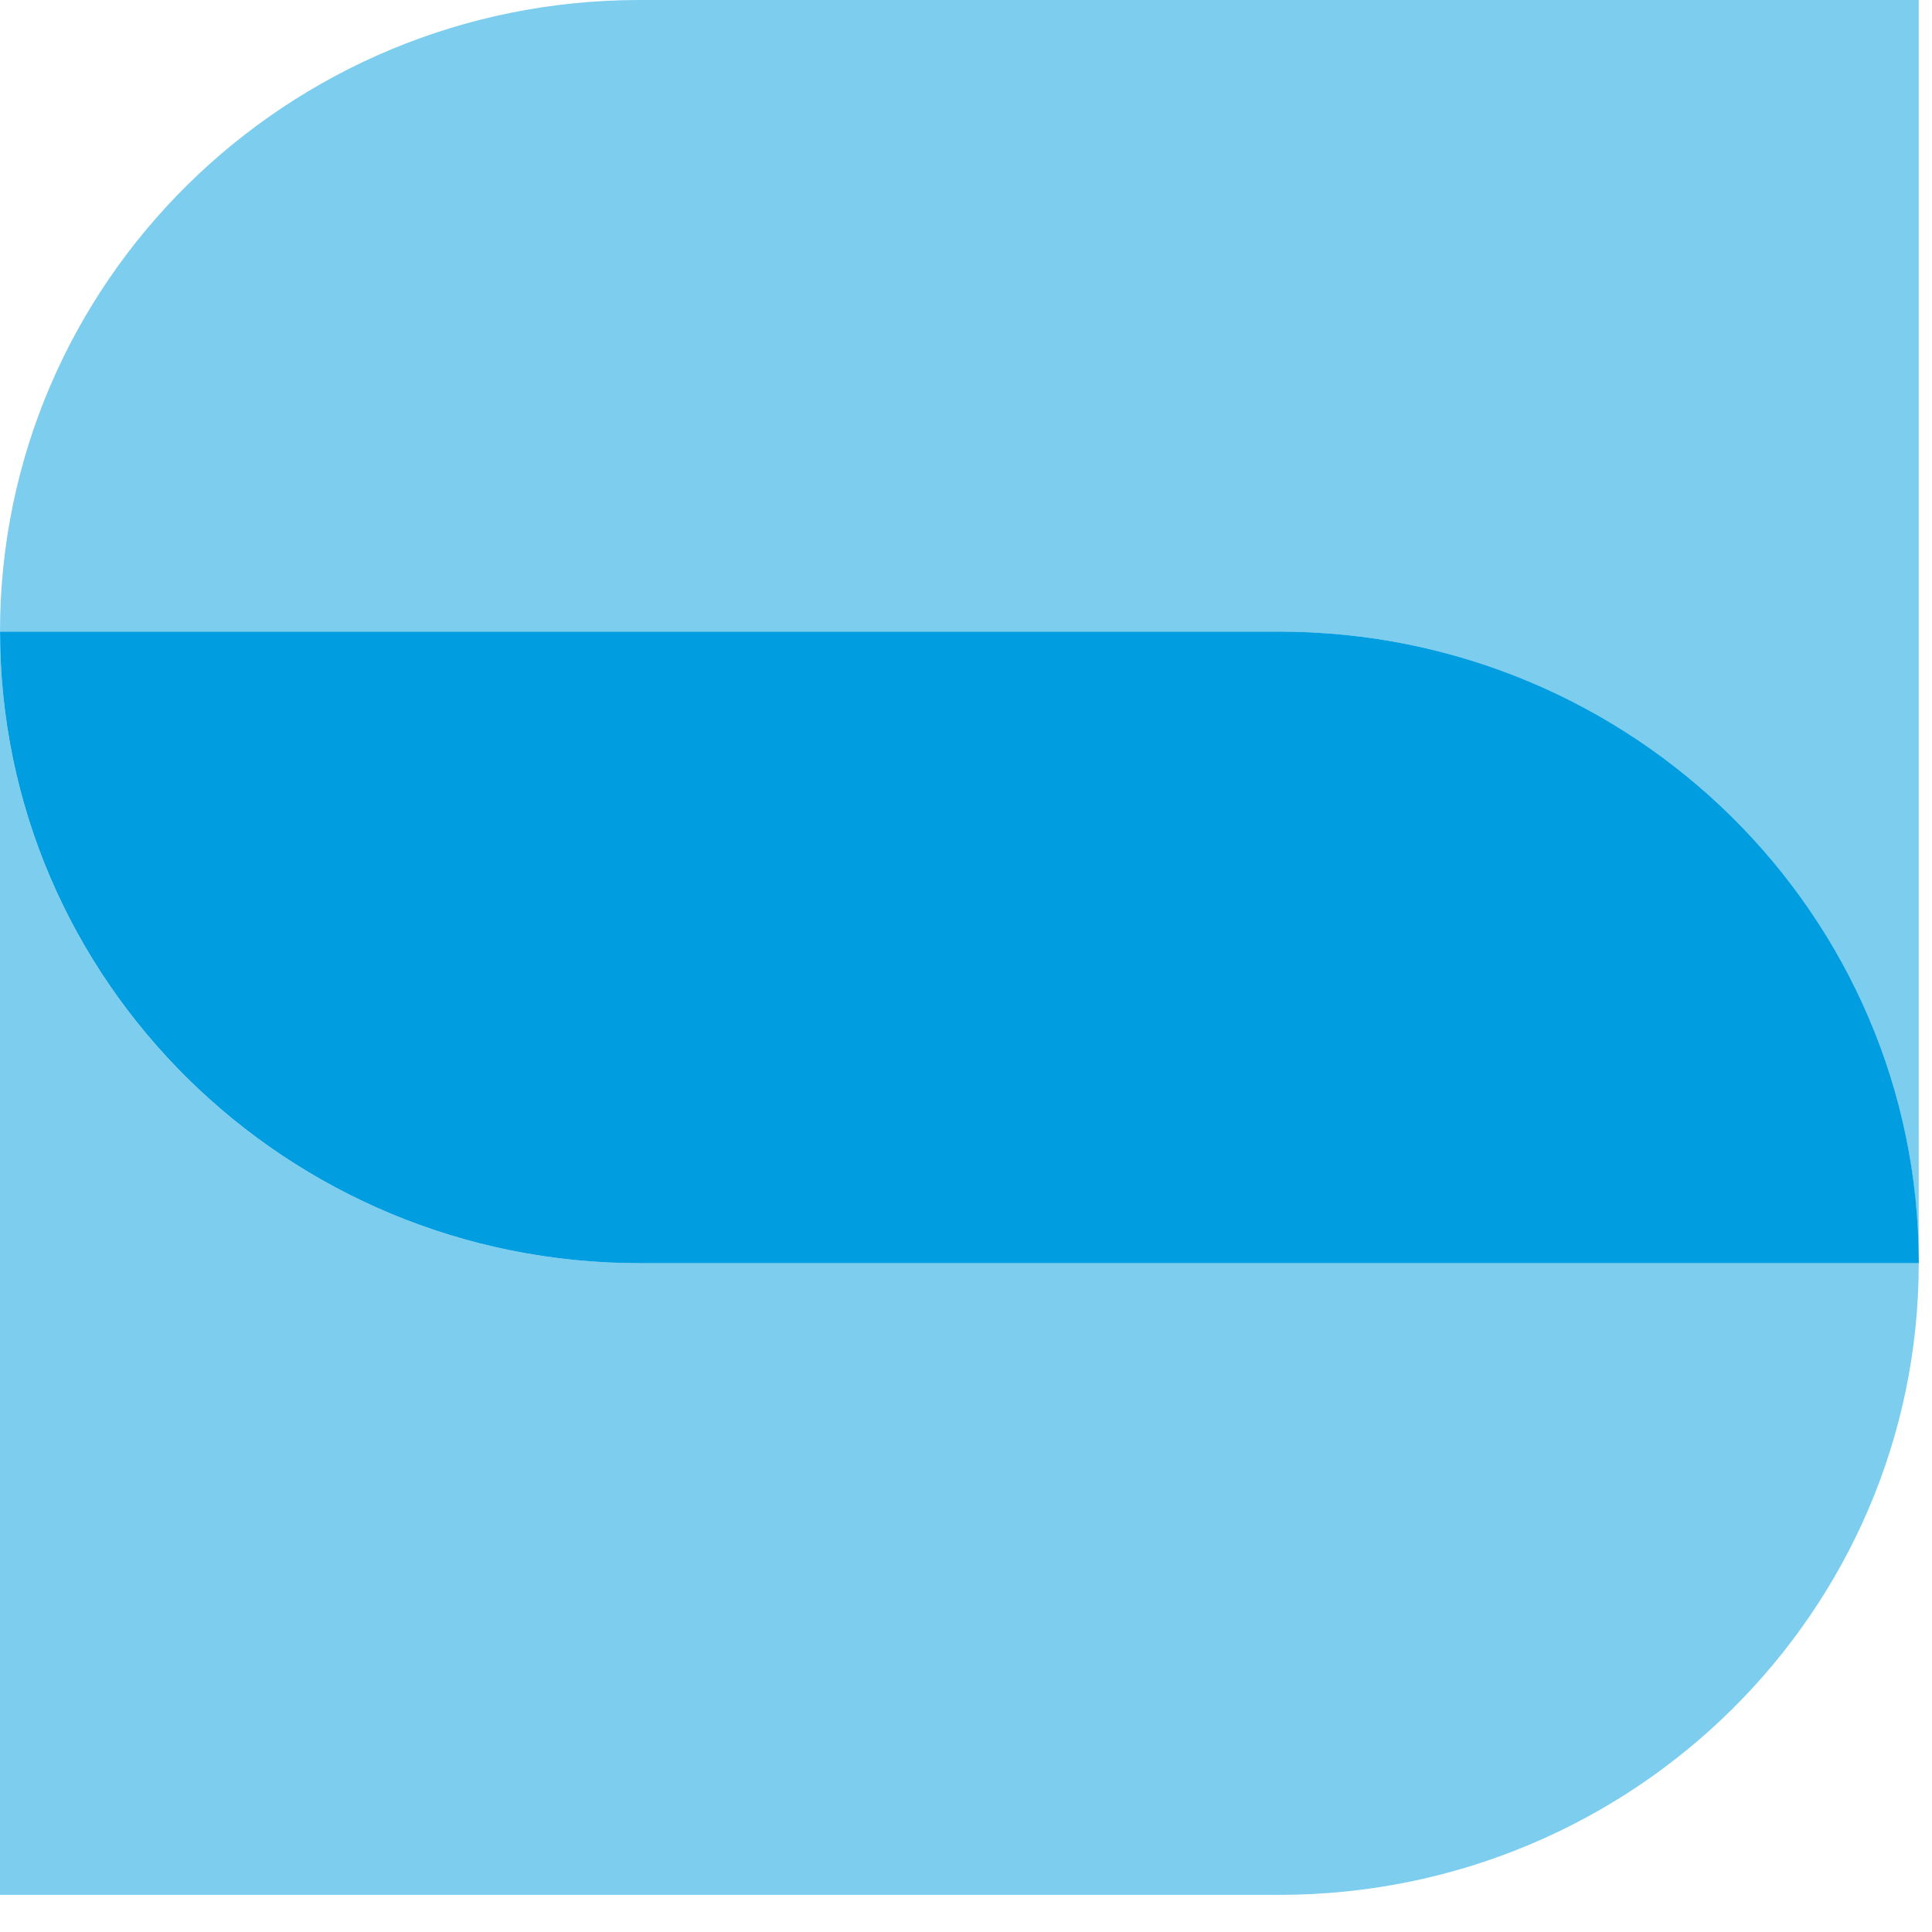
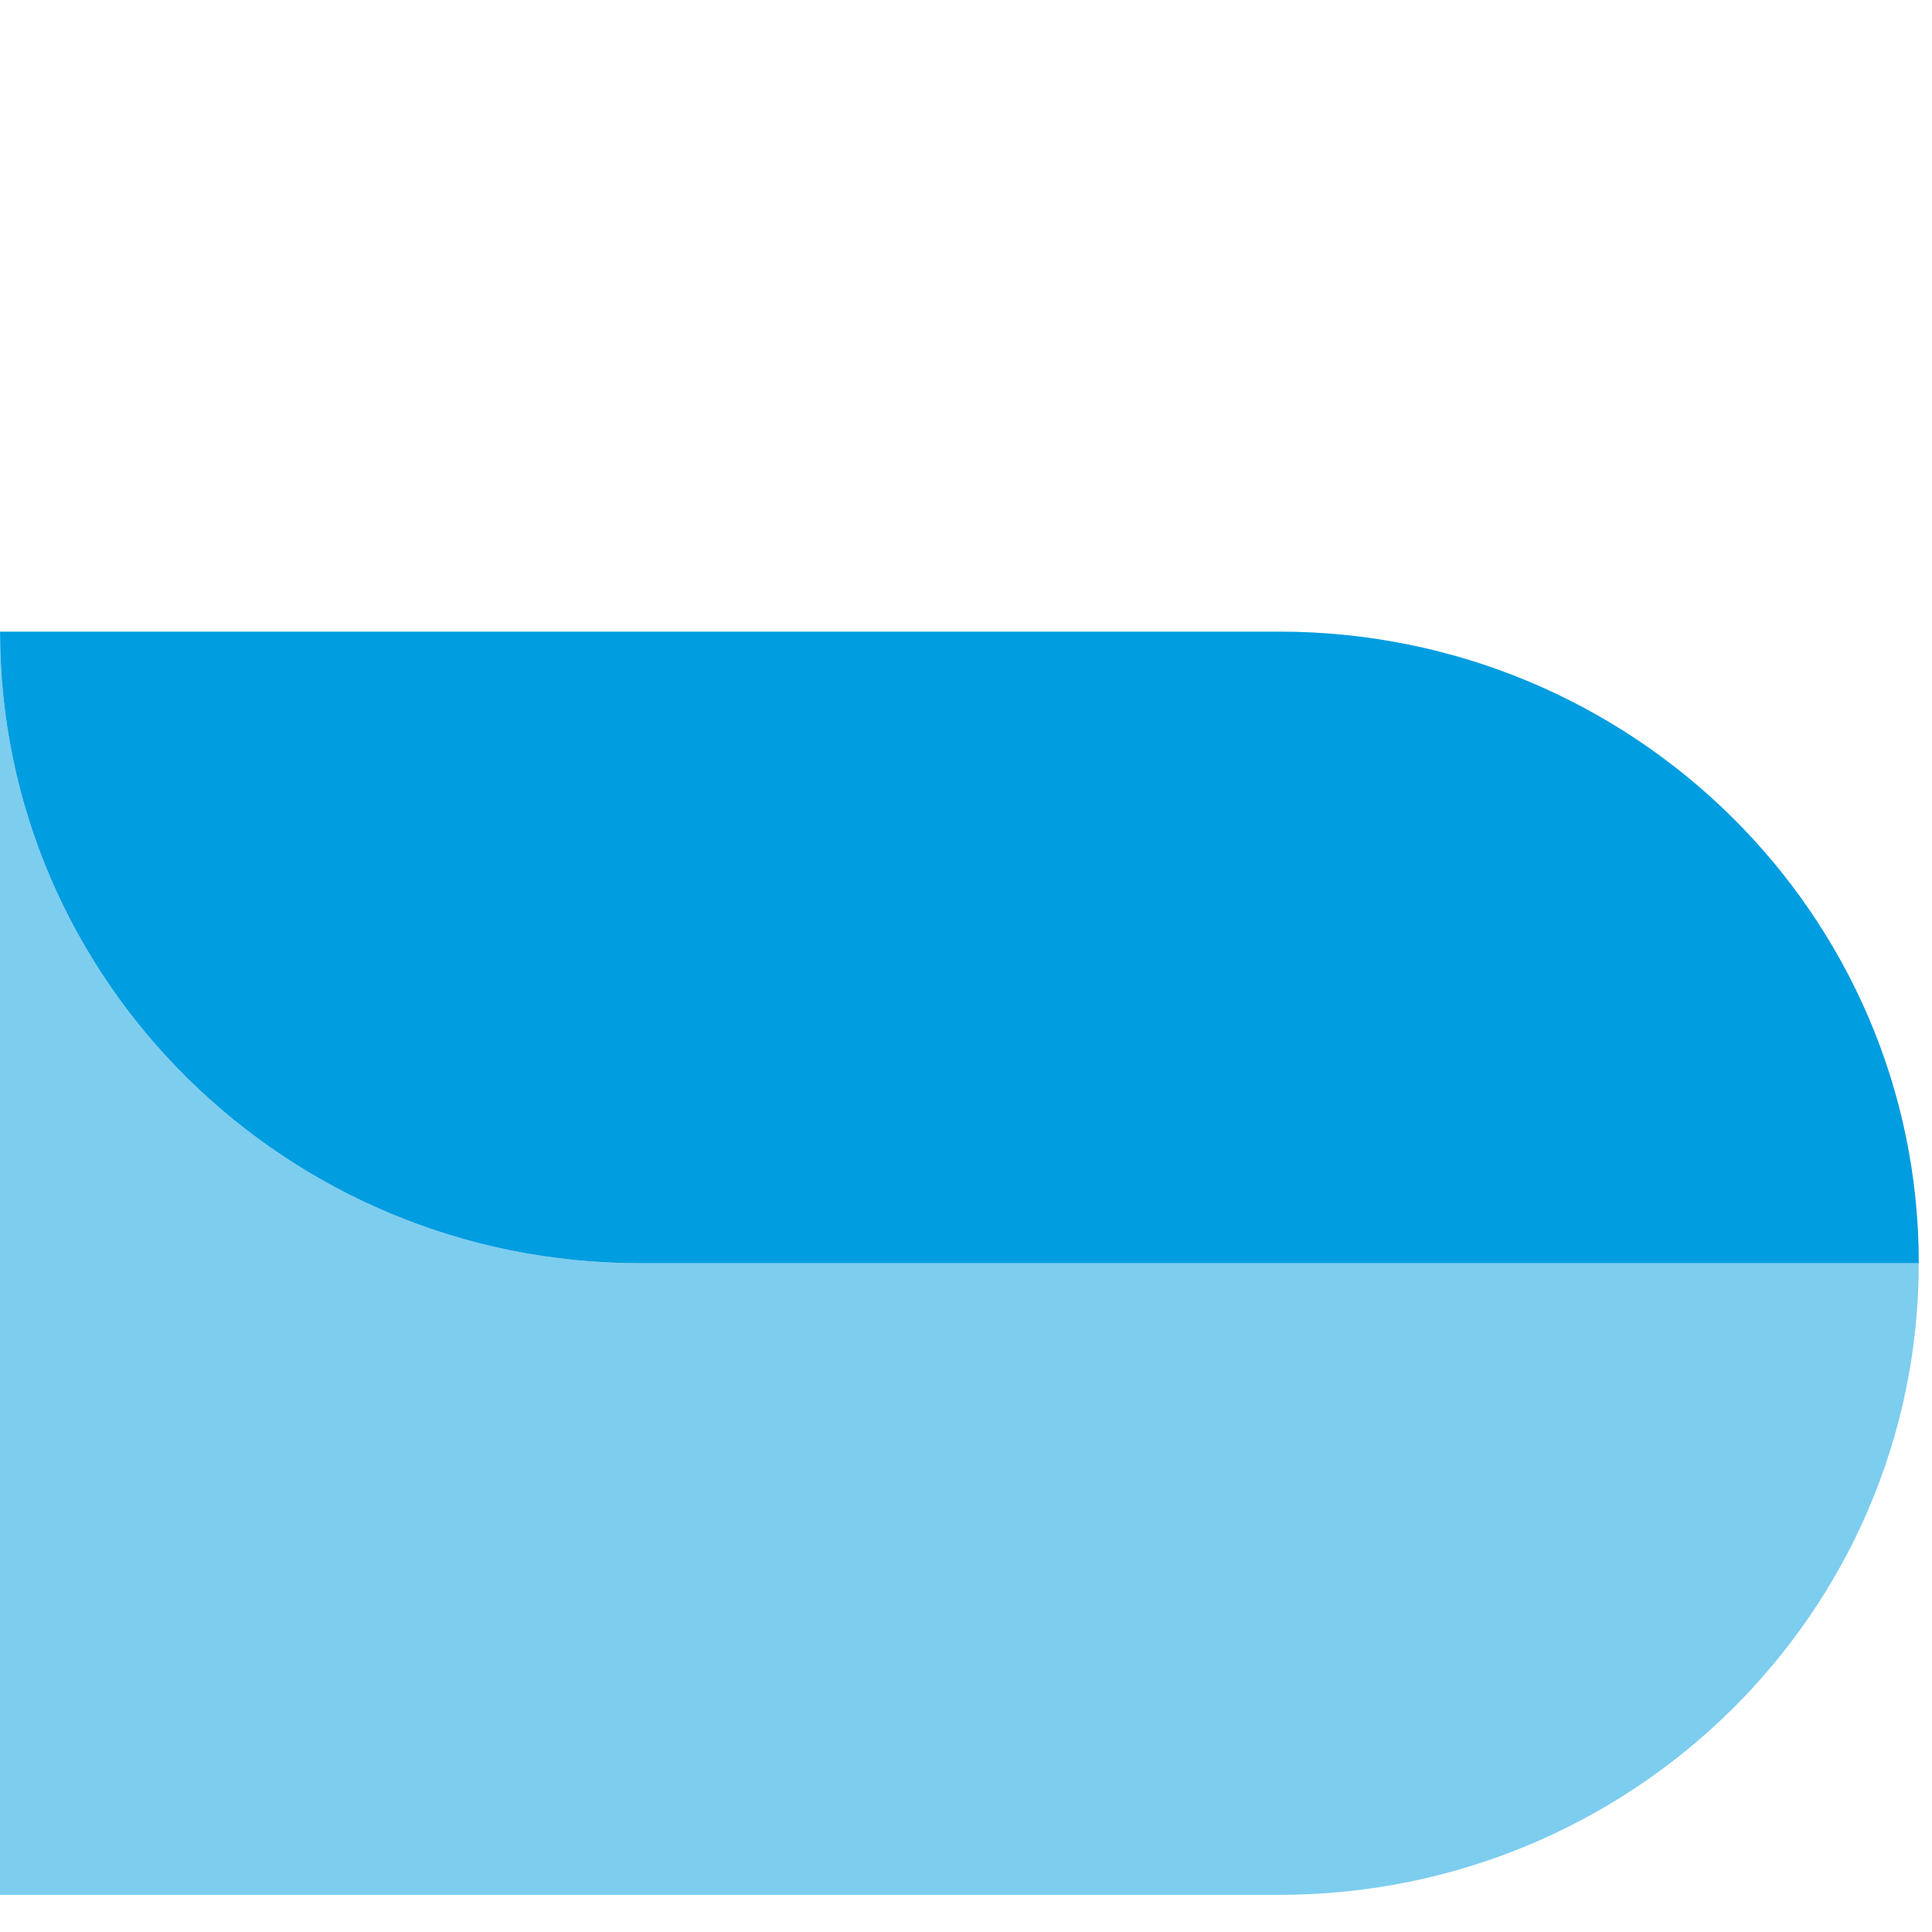
<svg xmlns="http://www.w3.org/2000/svg" width="41" height="41">
  <title>D253F9B8-9F7D-48B6-87EC-4568C826B385</title>
  <desc>Created with sketchtool.</desc>
  <g>
    <title>background</title>
    <rect fill="none" id="canvas_background" height="43" width="43" y="-1" x="-1" />
  </g>
  <g>
    <title>Layer 1</title>
    <g fill-rule="evenodd" fill="none" id="UI">
      <g id="Homepage-working">
-         <path opacity="0.51" fill="#009DE0" id="Fill-1" d="m40.719,-0l-27.146,0c-7.497,0 -13.573,6.001 -13.573,13.405l27.145,0c7.497,0 13.573,6.001 13.573,13.403l0,-26.808z" />
        <g opacity="0.51" fill="#009DE0" id="Group-5">
          <path id="Fill-3" d="m-0,13.404l0,26.808l27.146,0c7.497,0 13.573,-6.001 13.573,-13.405l-27.146,0c-7.497,0 -13.573,-6.001 -13.573,-13.403" />
        </g>
        <path fill="#009DE0" id="Fill-6" d="m27.146,13.404l-27.145,0c0,7.402 6.077,13.403 13.573,13.403l27.146,0c0,-7.402 -6.077,-13.403 -13.573,-13.403" />
      </g>
    </g>
  </g>
</svg>